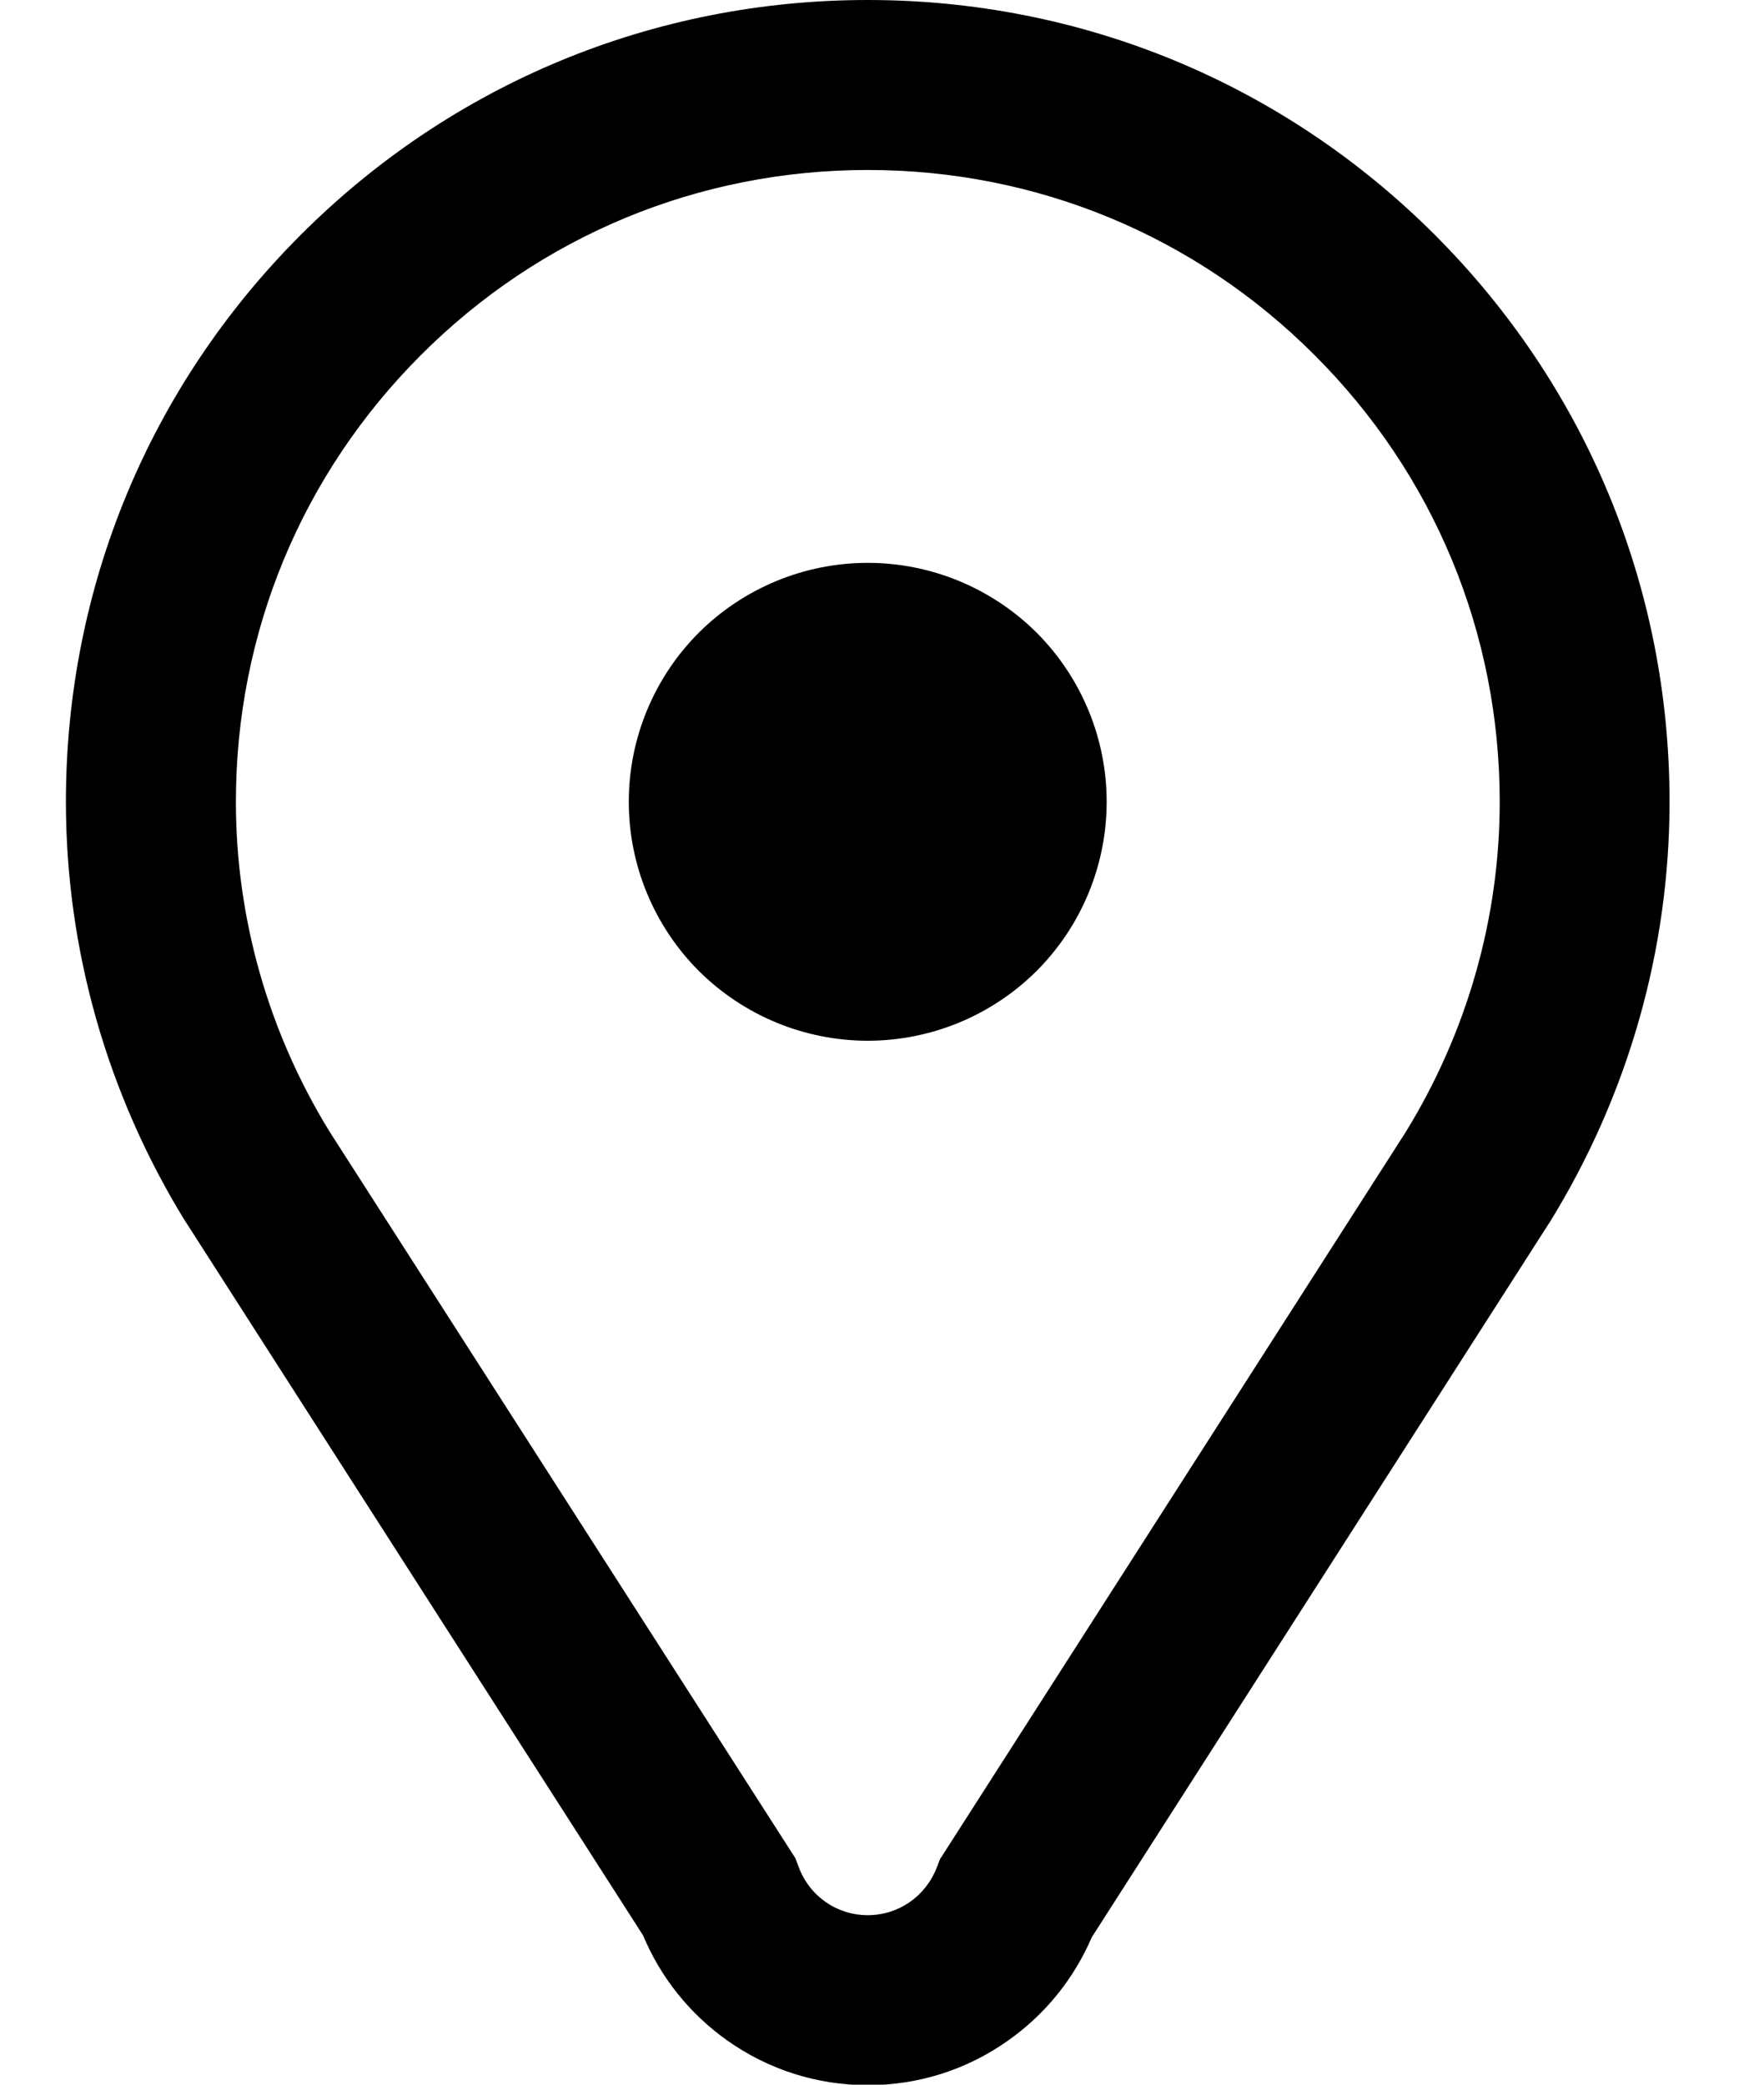
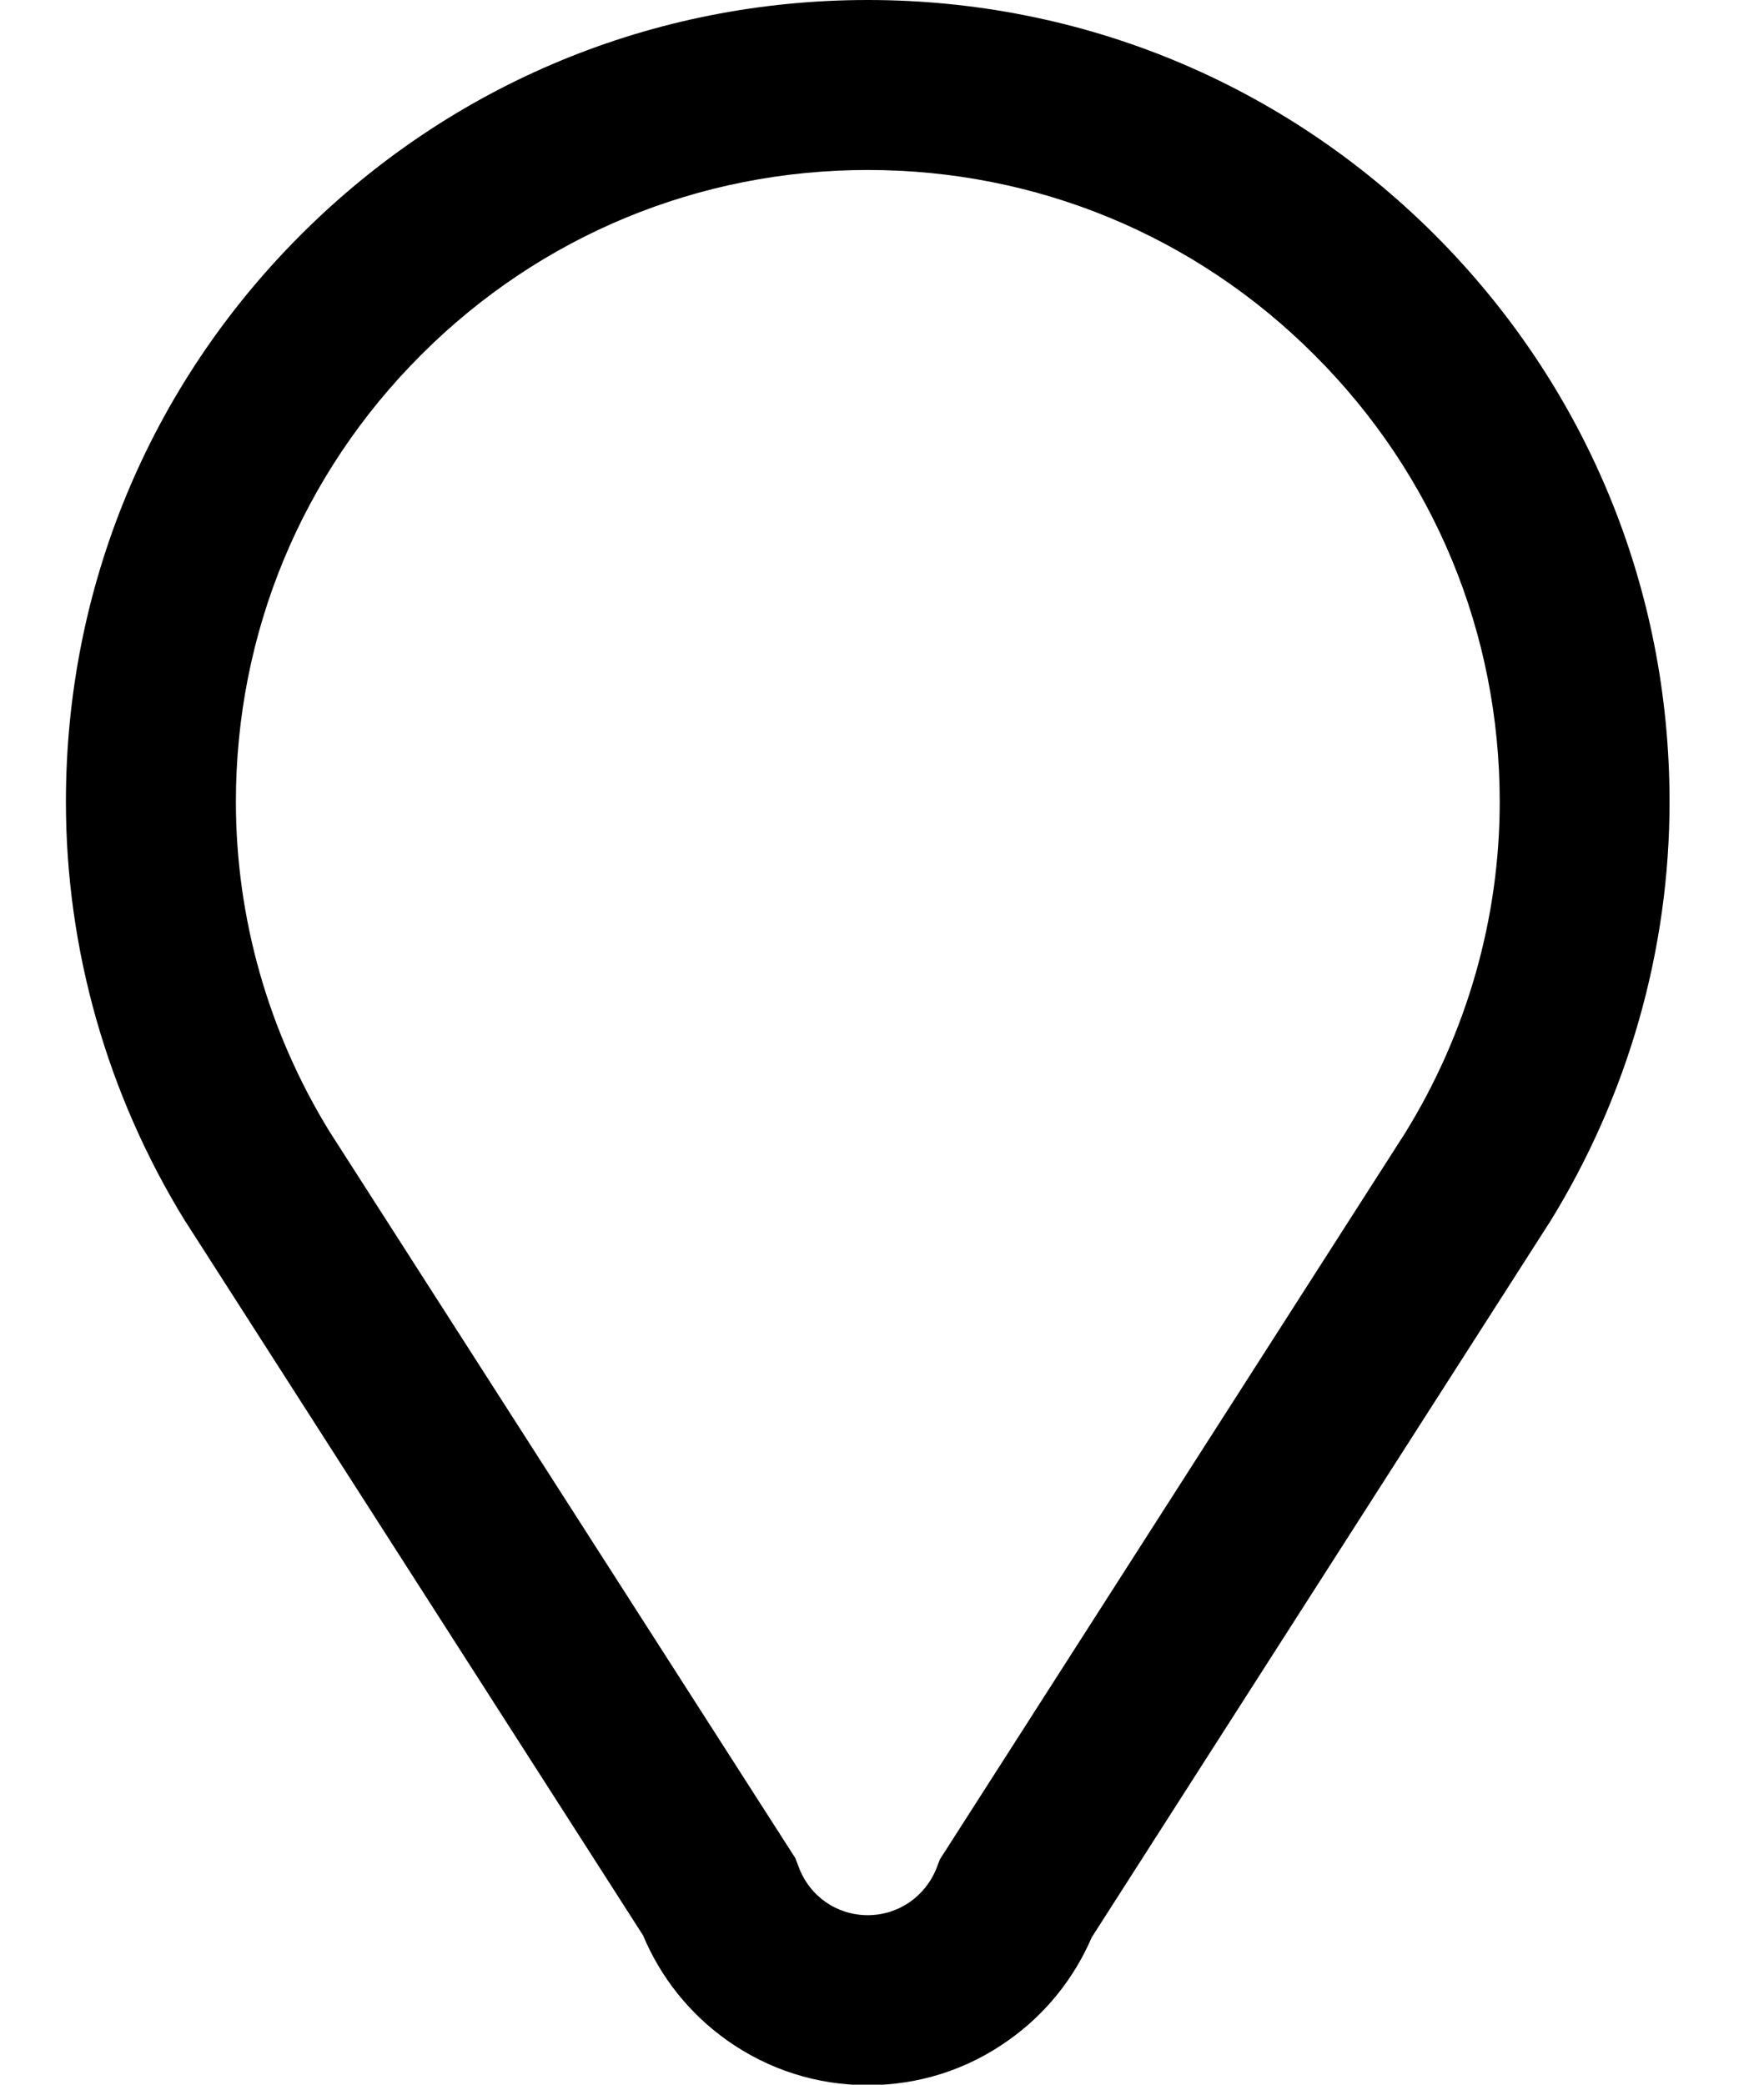
<svg xmlns="http://www.w3.org/2000/svg" width="11" height="13" viewBox="0 0 11 13" fill="none">
-   <path d="M3.921 5C3.921 5.395 4.078 5.774 4.357 6.054C4.637 6.333 5.016 6.49 5.411 6.49C5.806 6.49 6.185 6.333 6.465 6.054C6.744 5.774 6.901 5.395 6.901 5C6.901 4.605 6.744 4.226 6.465 3.946C6.185 3.667 5.806 3.51 5.411 3.51C5.016 3.51 4.637 3.667 4.357 3.946C4.078 4.226 3.921 4.605 3.921 5Z" fill="black" />
  <path d="M5.411 13.003C5.094 13.003 4.791 12.906 4.533 12.723C4.3 12.557 4.12 12.332 4.01 12.069L1.157 7.618L1.154 7.614C0.668 6.824 0.411 5.92 0.411 5C0.411 3.664 0.931 2.409 1.876 1.464C2.82 0.52 4.076 0 5.411 0C6.747 0 8.002 0.52 8.947 1.464C9.891 2.409 10.411 3.664 10.411 5C10.411 5.925 10.152 6.832 9.662 7.625L9.657 7.632L6.808 12.081C6.696 12.341 6.516 12.564 6.283 12.727C6.027 12.908 5.725 13.003 5.411 13.003ZM2.054 7.055L4.96 11.588L4.98 11.641C5.048 11.825 5.218 11.943 5.411 11.943C5.603 11.943 5.772 11.826 5.842 11.645L5.861 11.595L8.763 7.064C9.148 6.44 9.352 5.726 9.352 5C9.352 3.947 8.942 2.958 8.197 2.214C7.453 1.469 6.464 1.06 5.411 1.06C4.359 1.06 3.369 1.469 2.625 2.214C1.881 2.958 1.471 3.947 1.471 5C1.471 5.723 1.672 6.433 2.054 7.055Z" fill="black" />
</svg>